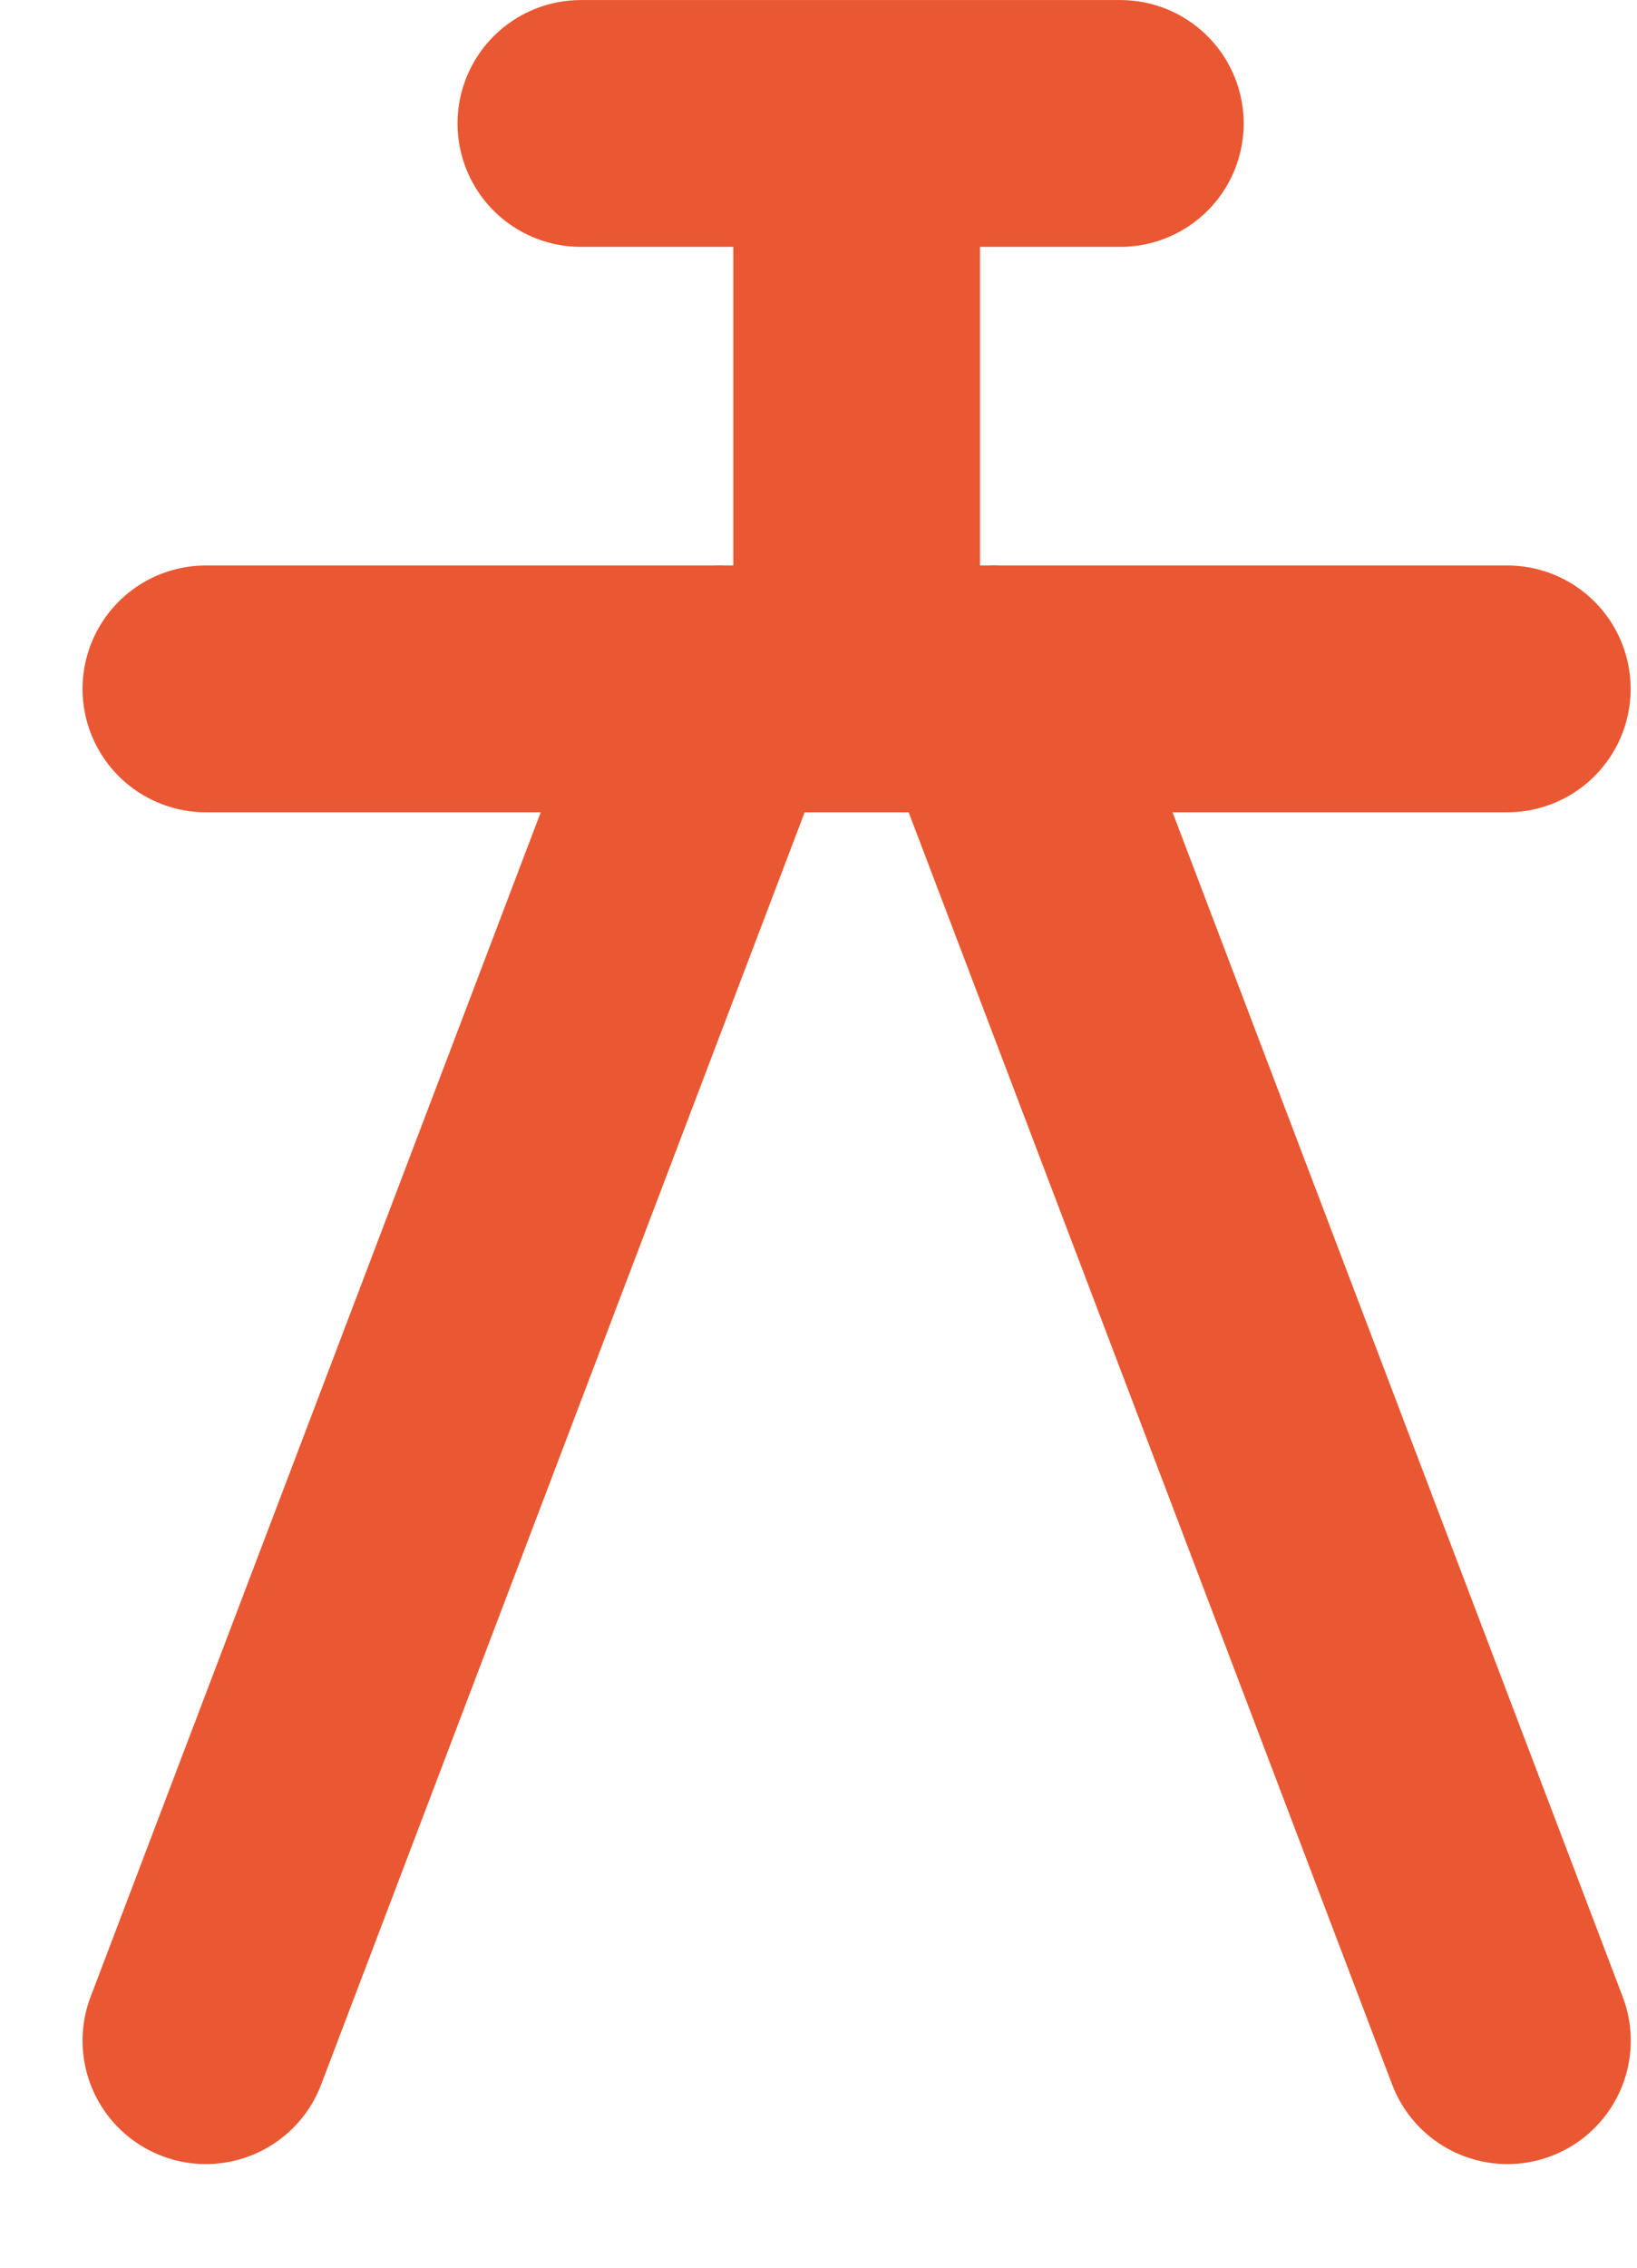
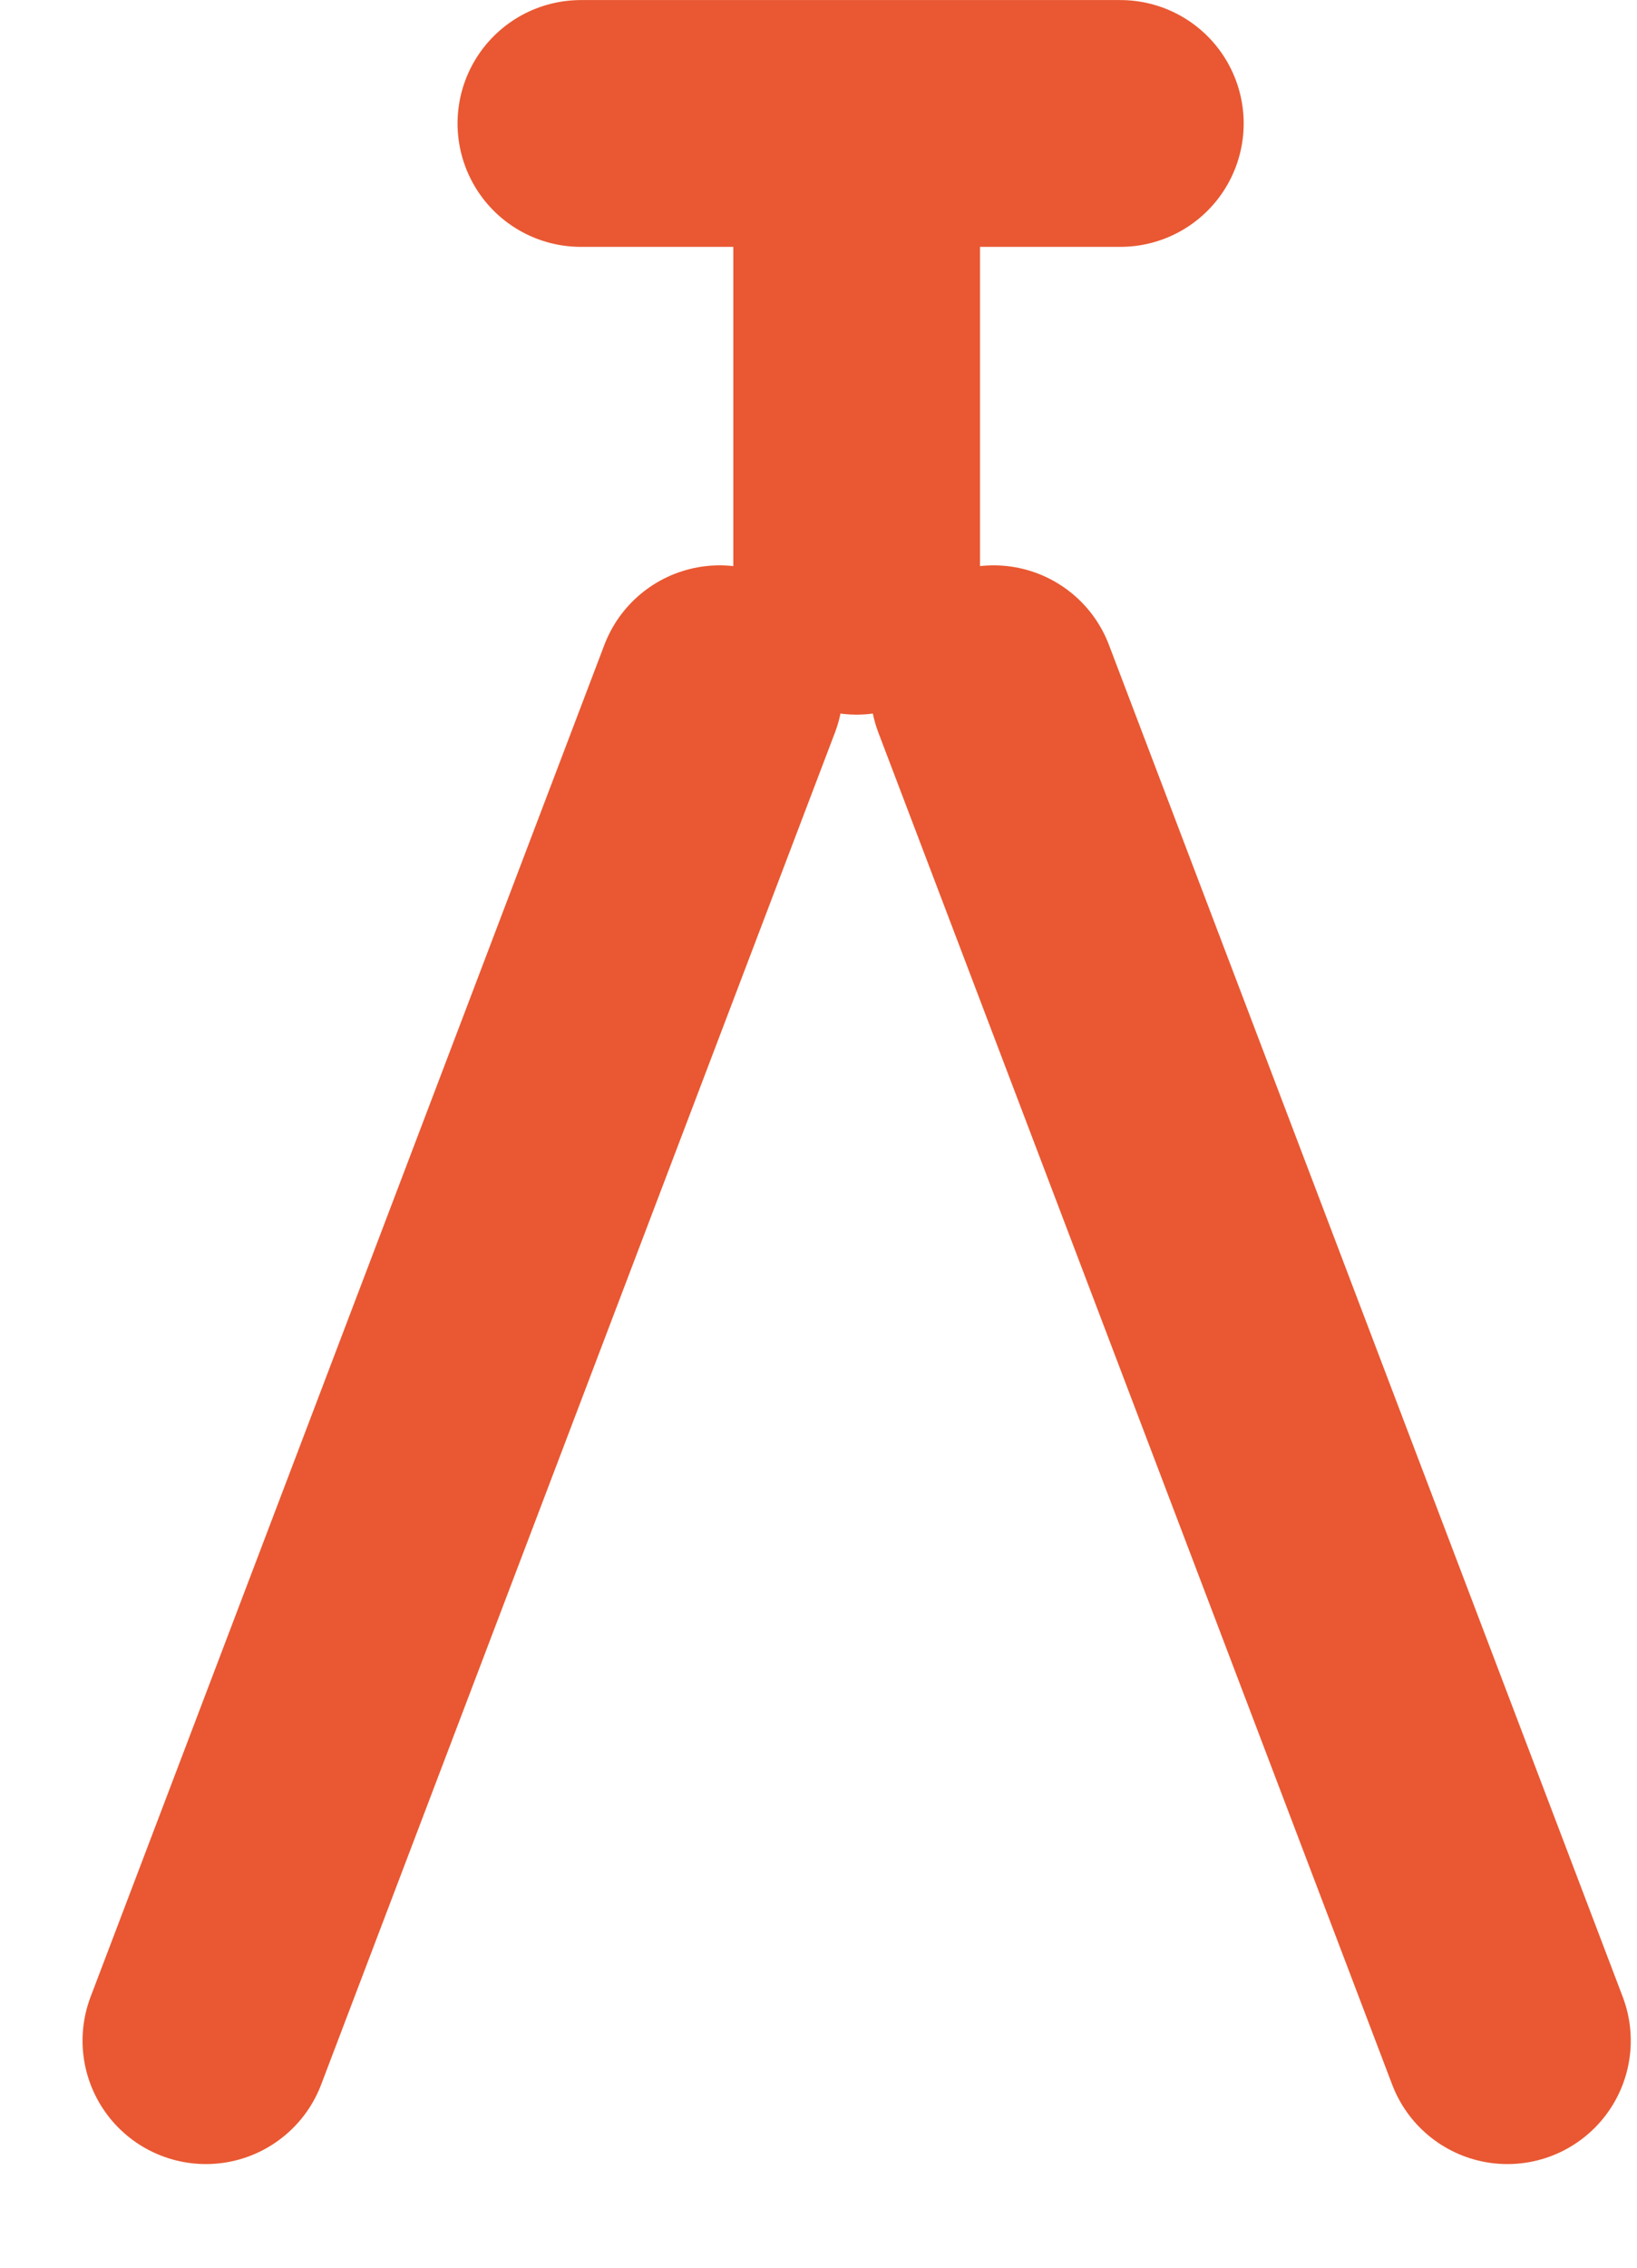
<svg xmlns="http://www.w3.org/2000/svg" width="13" height="18" viewBox="0 0 13 18">
  <g fill="none" fill-rule="evenodd" stroke="#E95832" stroke-linecap="round" stroke-width="1.959">
-     <path d="M1.635 5.468H11.97M4.613.98h4.284M1.635 16.198l4.08-10.731M11.971 16.198L7.891 5.467M6.803 4.693V1.756" />
+     <path d="M1.635 5.468M4.613.98h4.284M1.635 16.198l4.08-10.731M11.971 16.198L7.891 5.467M6.803 4.693V1.756" />
  </g>
</svg>